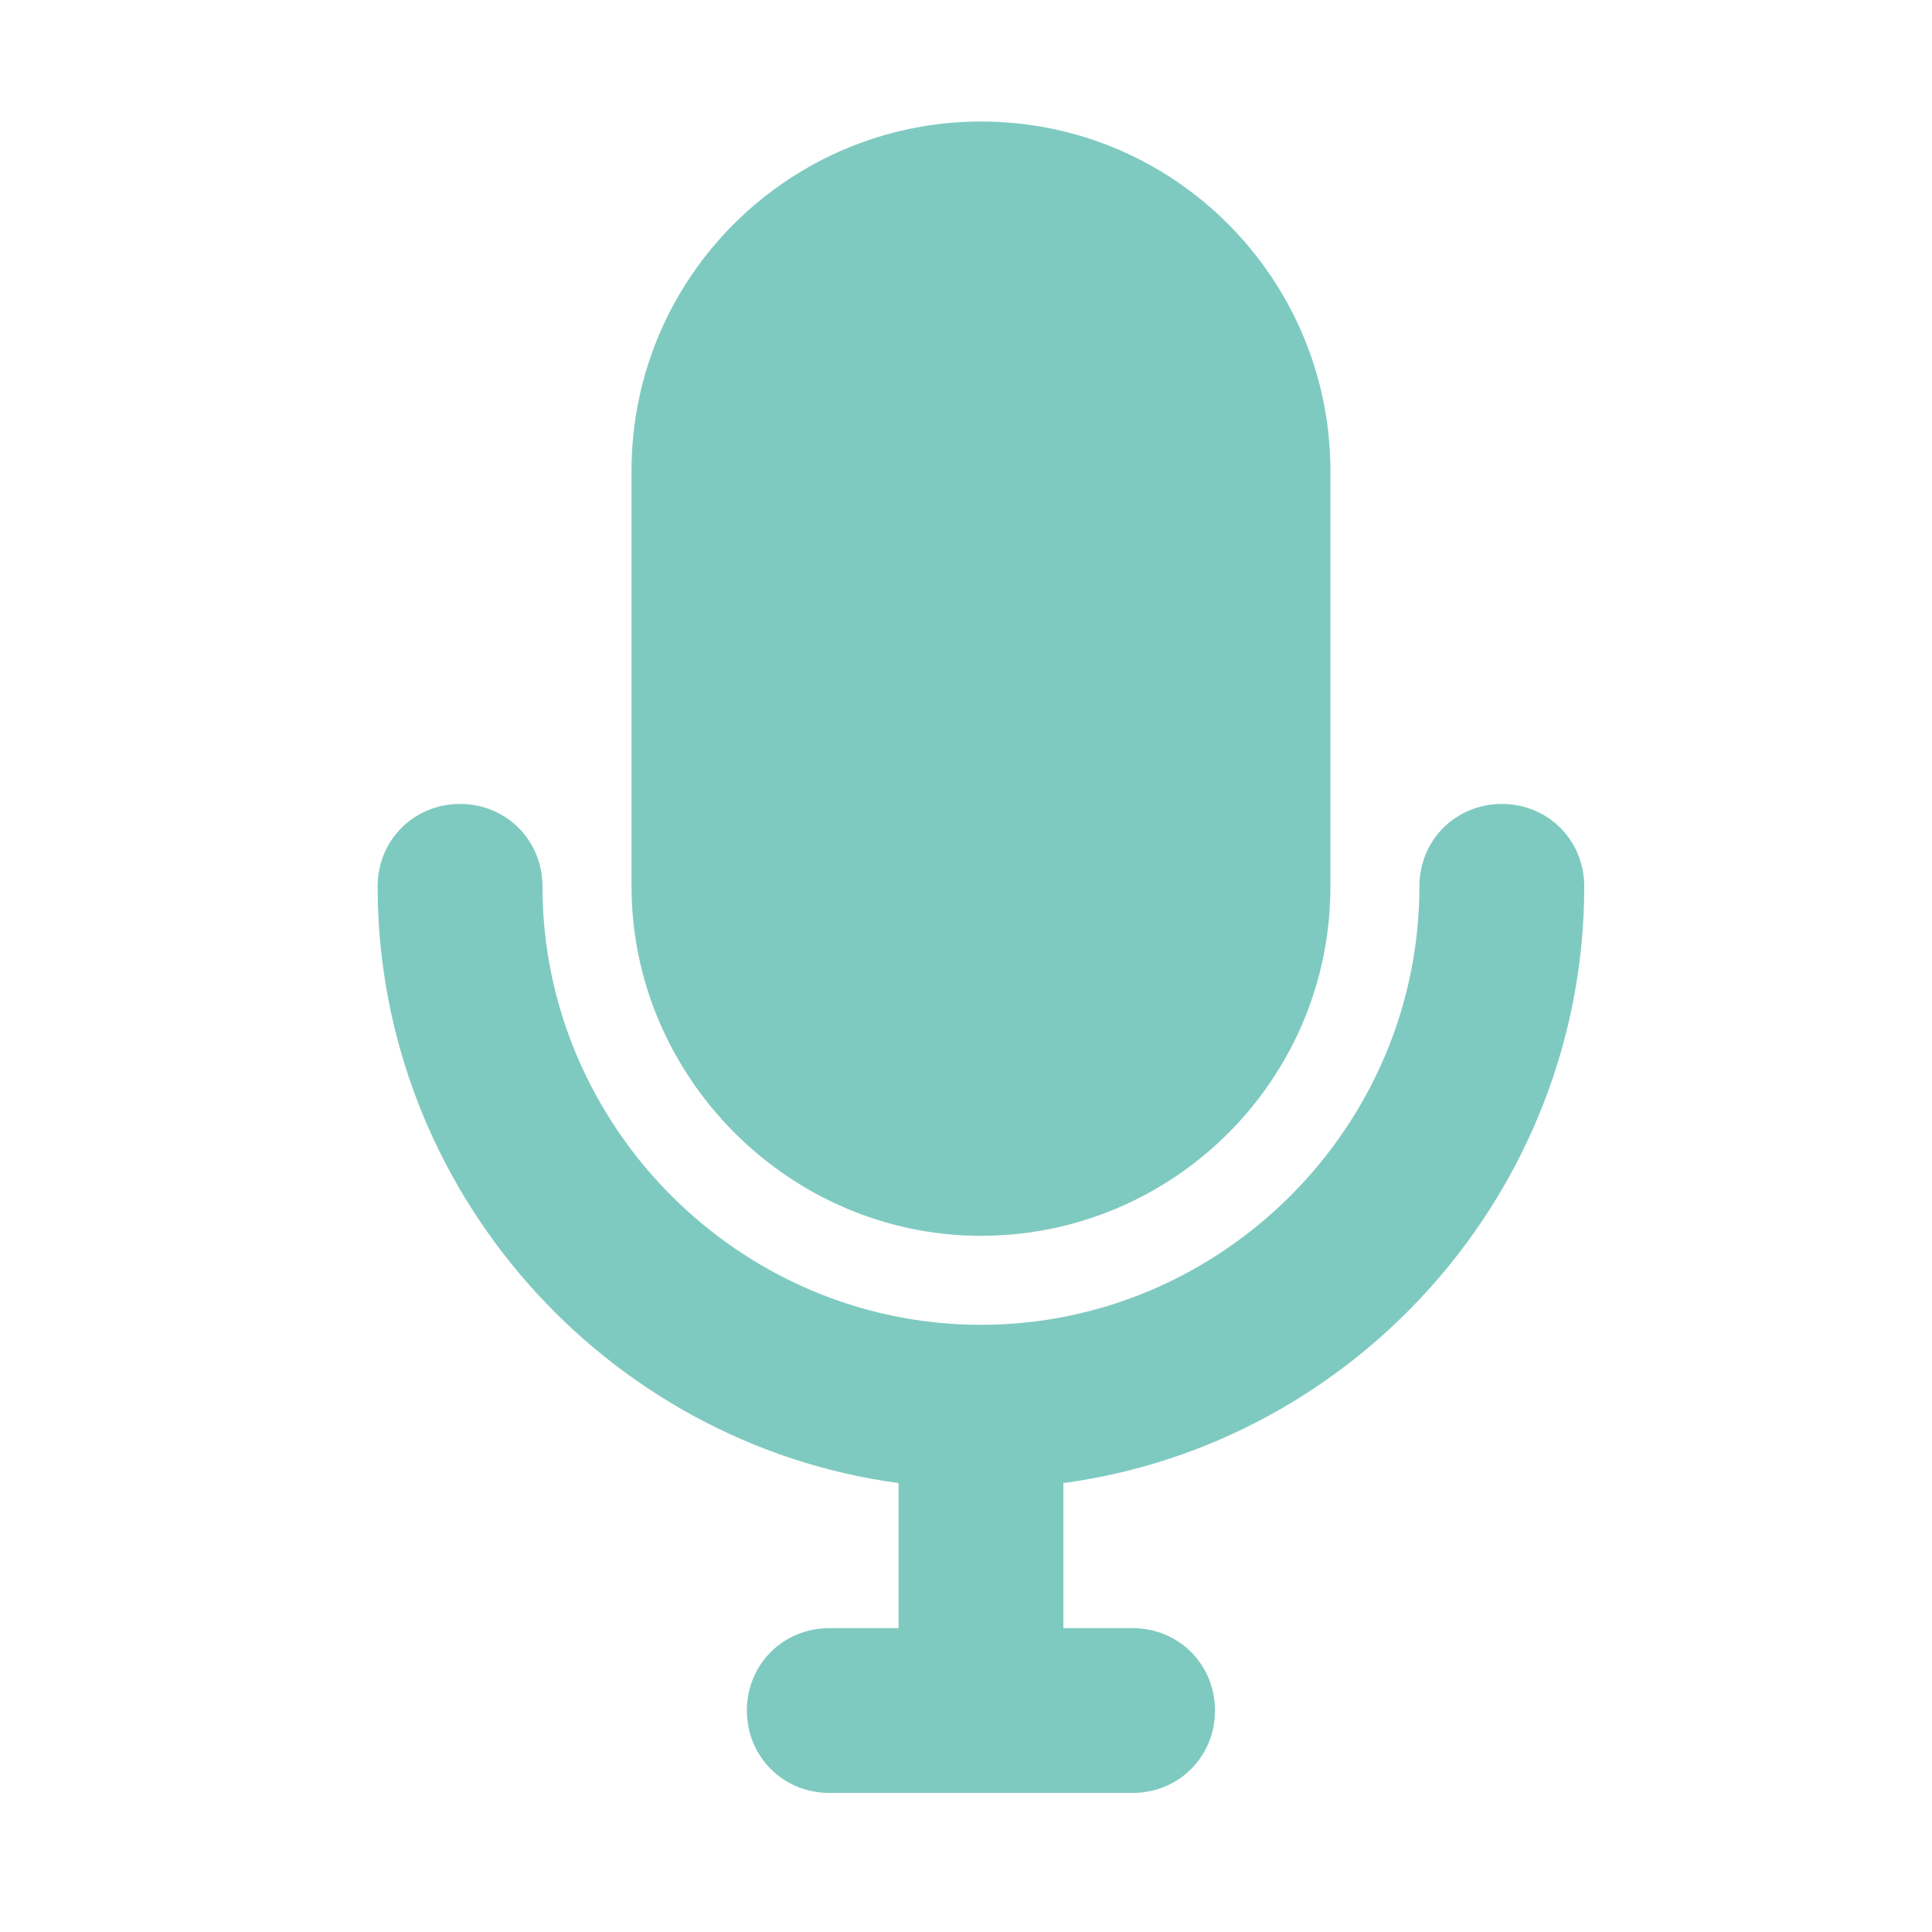
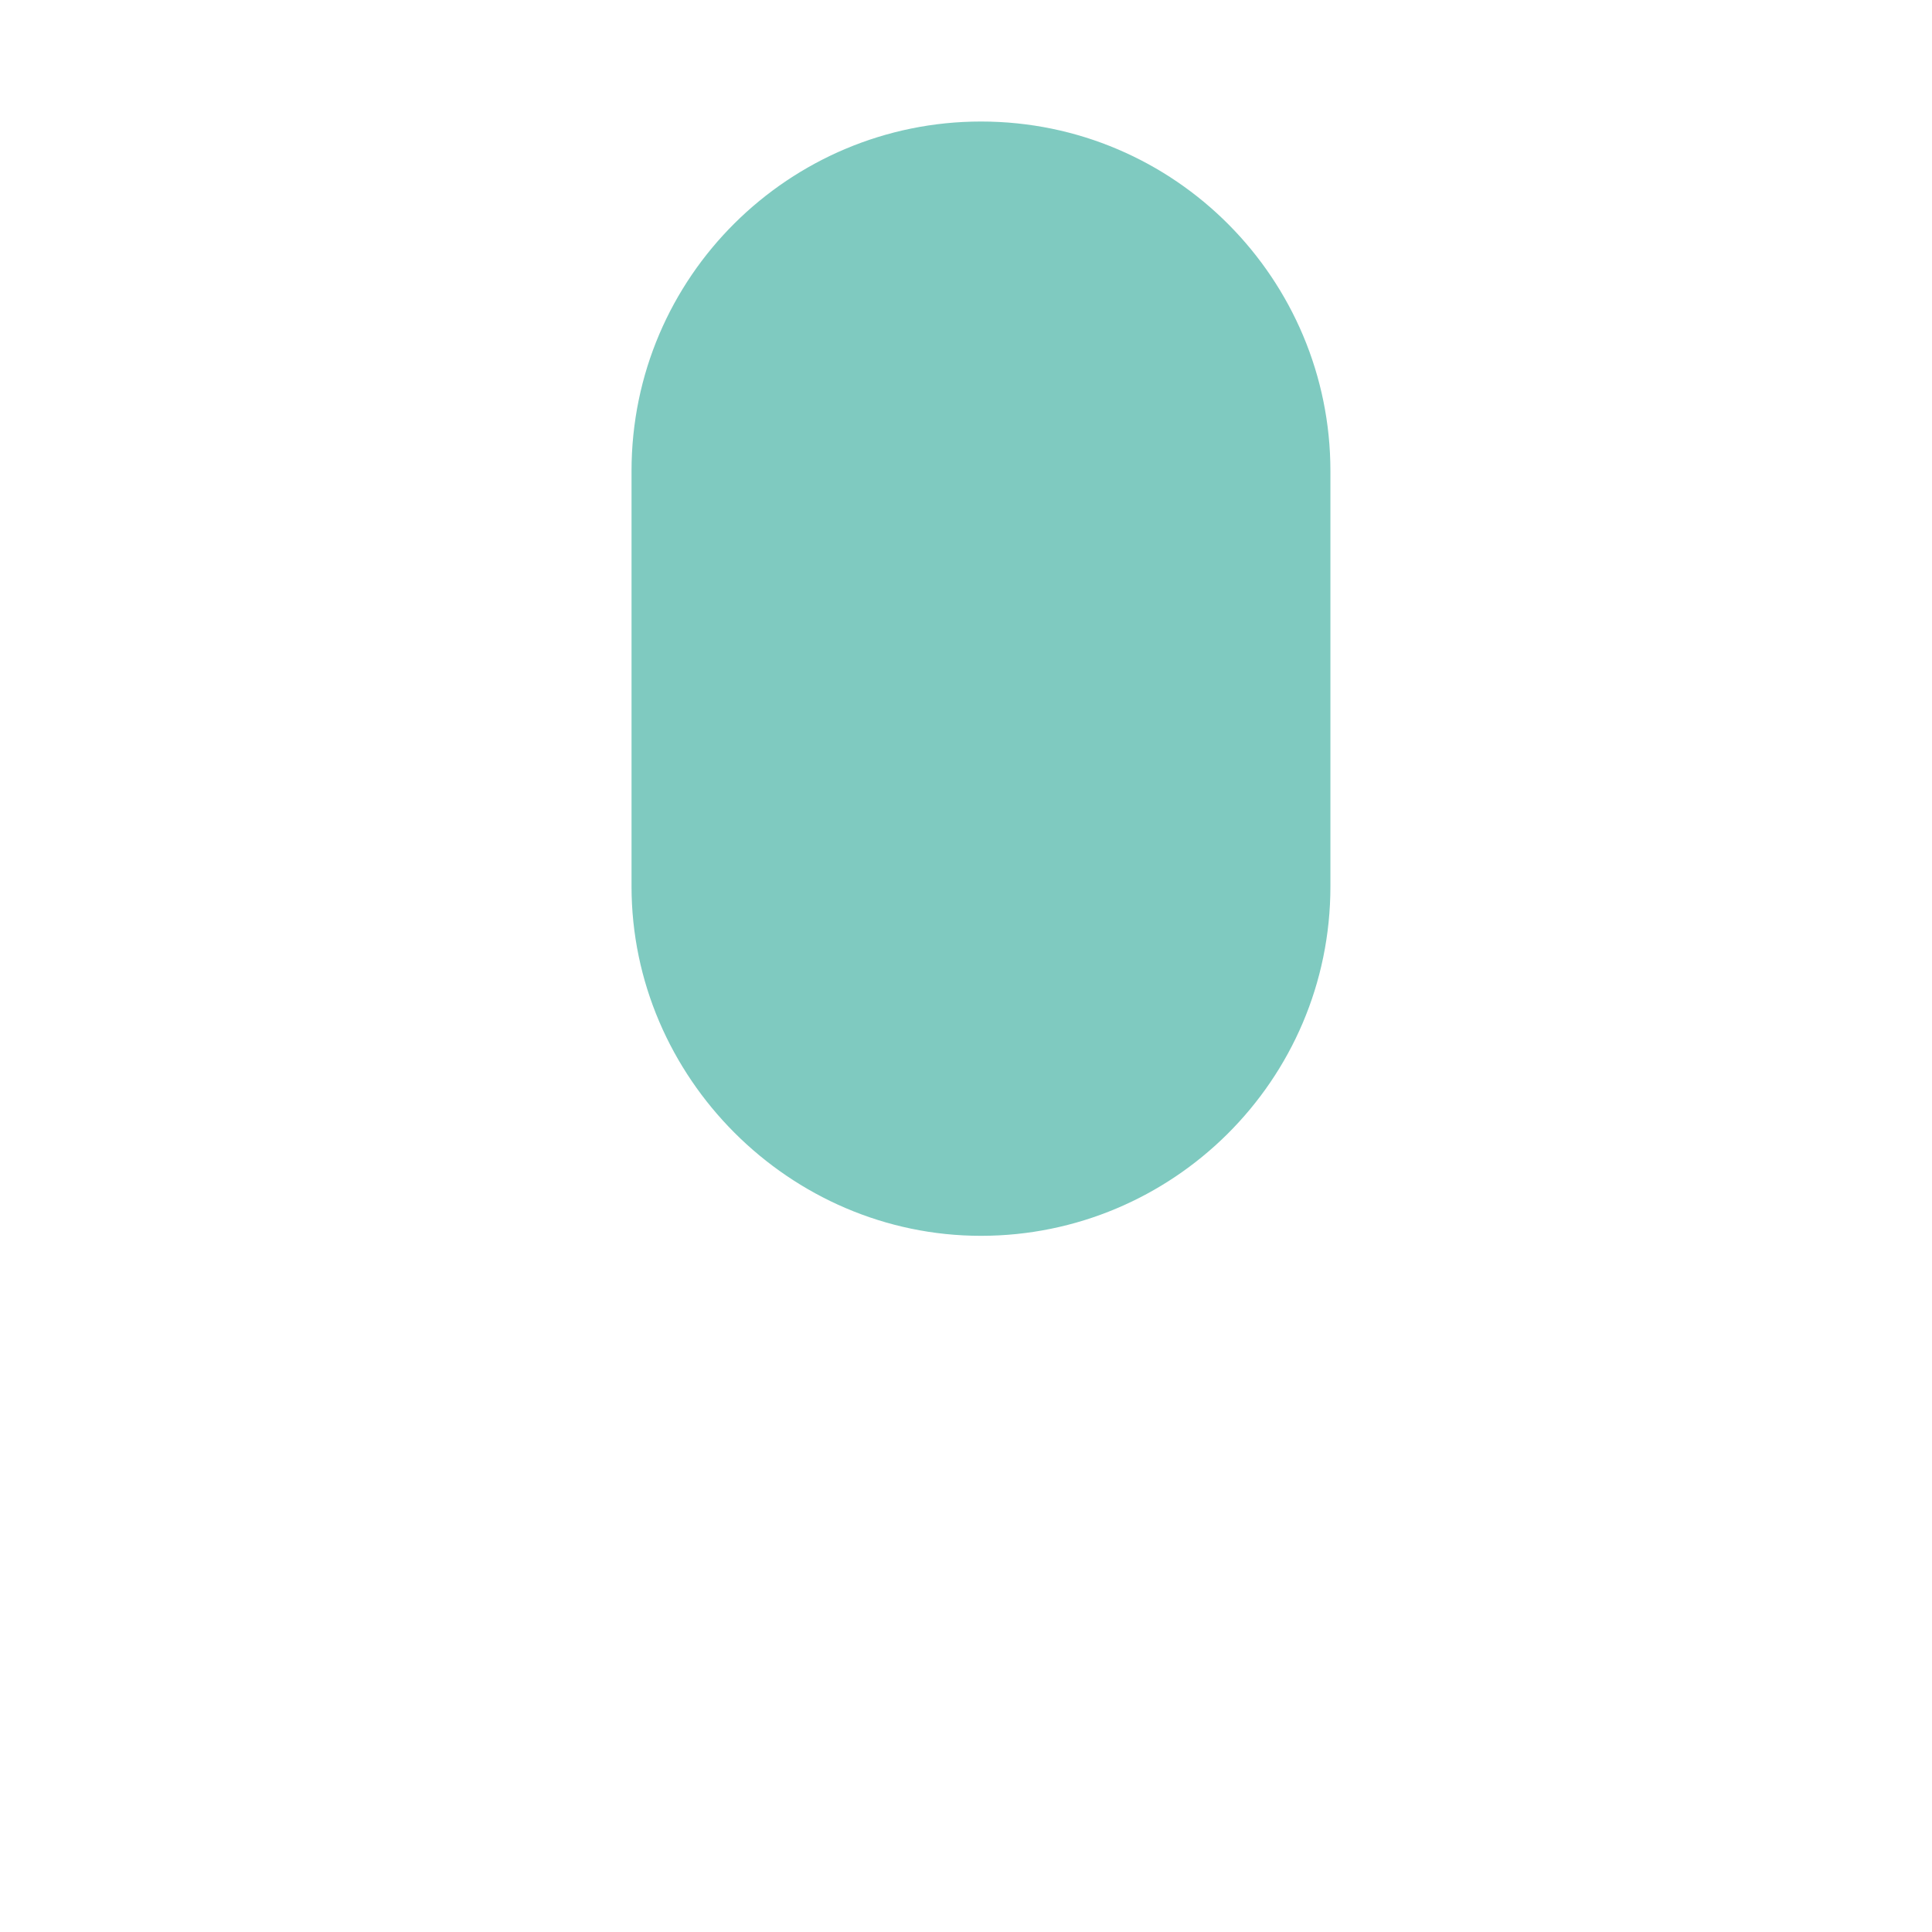
<svg xmlns="http://www.w3.org/2000/svg" width="50" height="50" viewBox="0 0 50 50" fill="none">
-   <path d="M41 22.939C41 21.744 40.062 20.806 38.867 20.806C37.673 20.806 36.734 21.744 36.734 22.939C36.734 29.167 31.615 34.286 25.387 34.286C19.159 34.286 14.039 29.167 14.039 22.939C14.039 21.744 13.101 20.806 11.906 20.806C10.712 20.806 9.773 21.744 9.773 22.939C9.773 30.788 15.66 37.358 23.254 38.382V42.136H21.462C20.268 42.136 19.329 43.074 19.329 44.269C19.329 45.463 20.268 46.401 21.462 46.401H29.311C30.506 46.401 31.444 45.463 31.444 44.269C31.444 43.074 30.506 42.136 29.311 42.136H27.52V38.382C35.113 37.358 41 30.788 41 22.939Z" fill="#7FCAC0" />
  <path d="M25.387 31.983C30.336 31.983 34.431 27.973 34.431 22.939V12.189C34.431 7.24 30.421 3.145 25.387 3.145C20.439 3.145 16.344 7.155 16.344 12.189V22.939C16.344 27.887 20.439 31.983 25.387 31.983Z" fill="#7FCAC0" />
</svg>